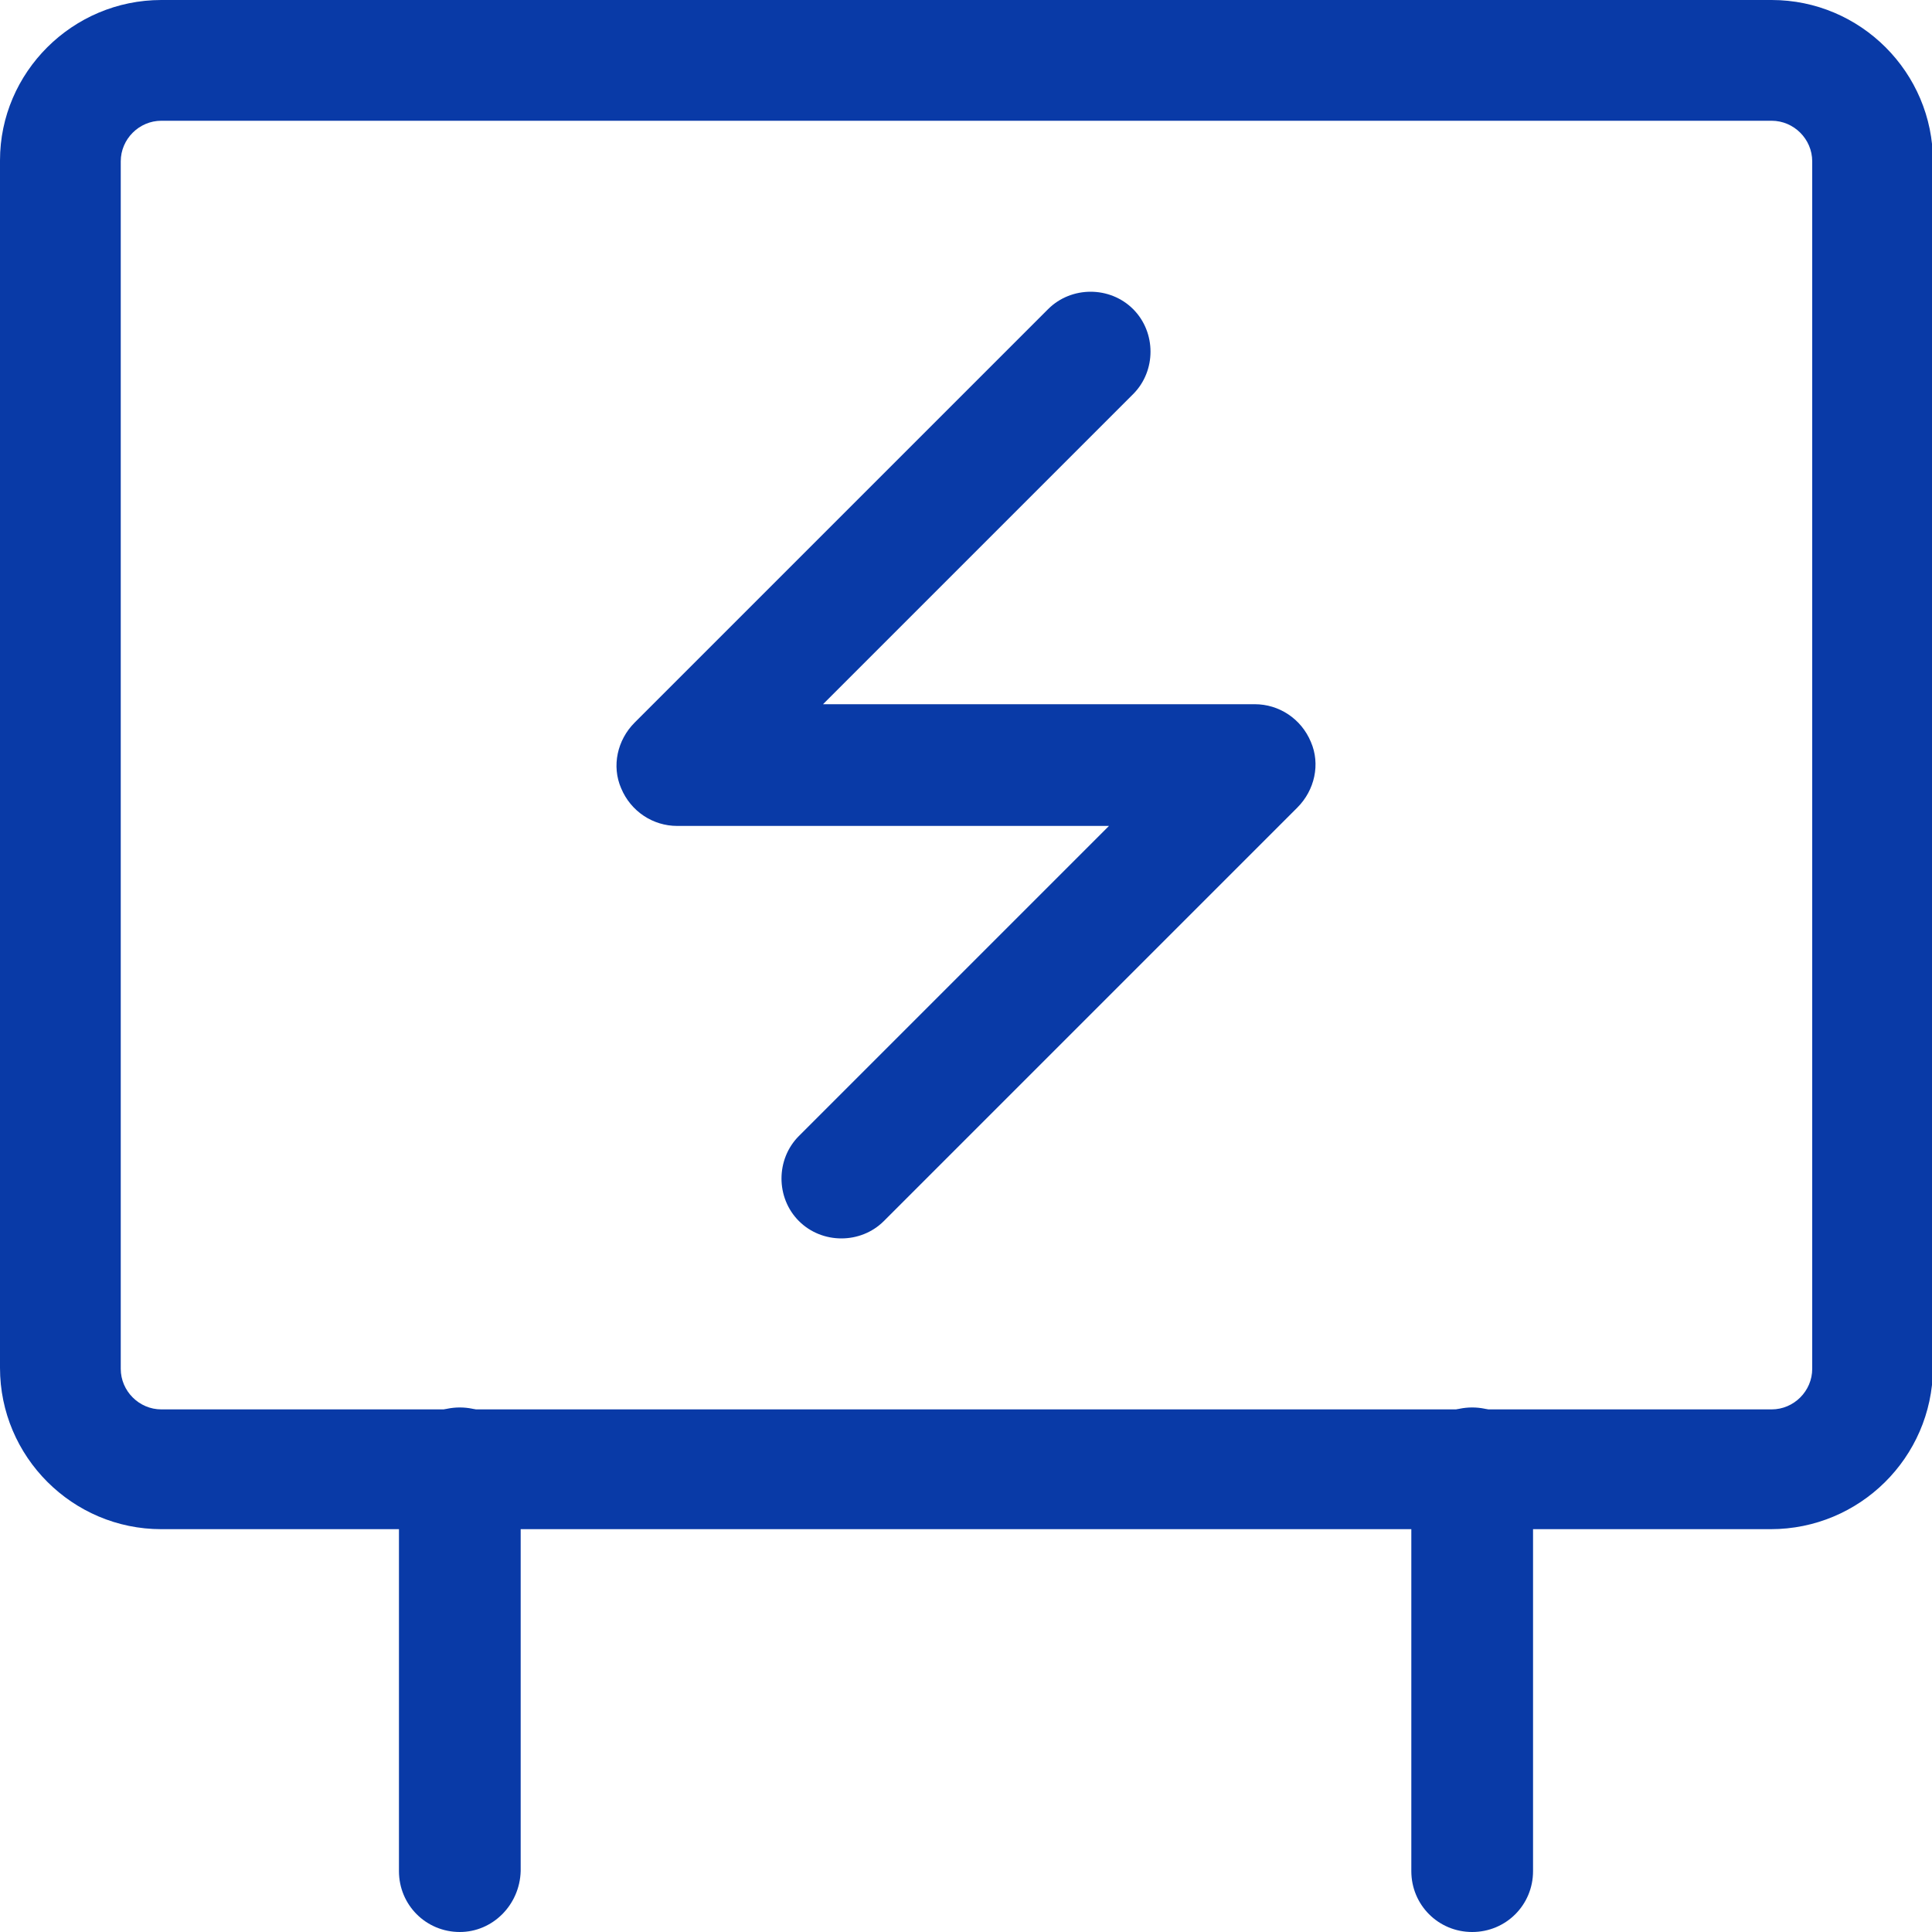
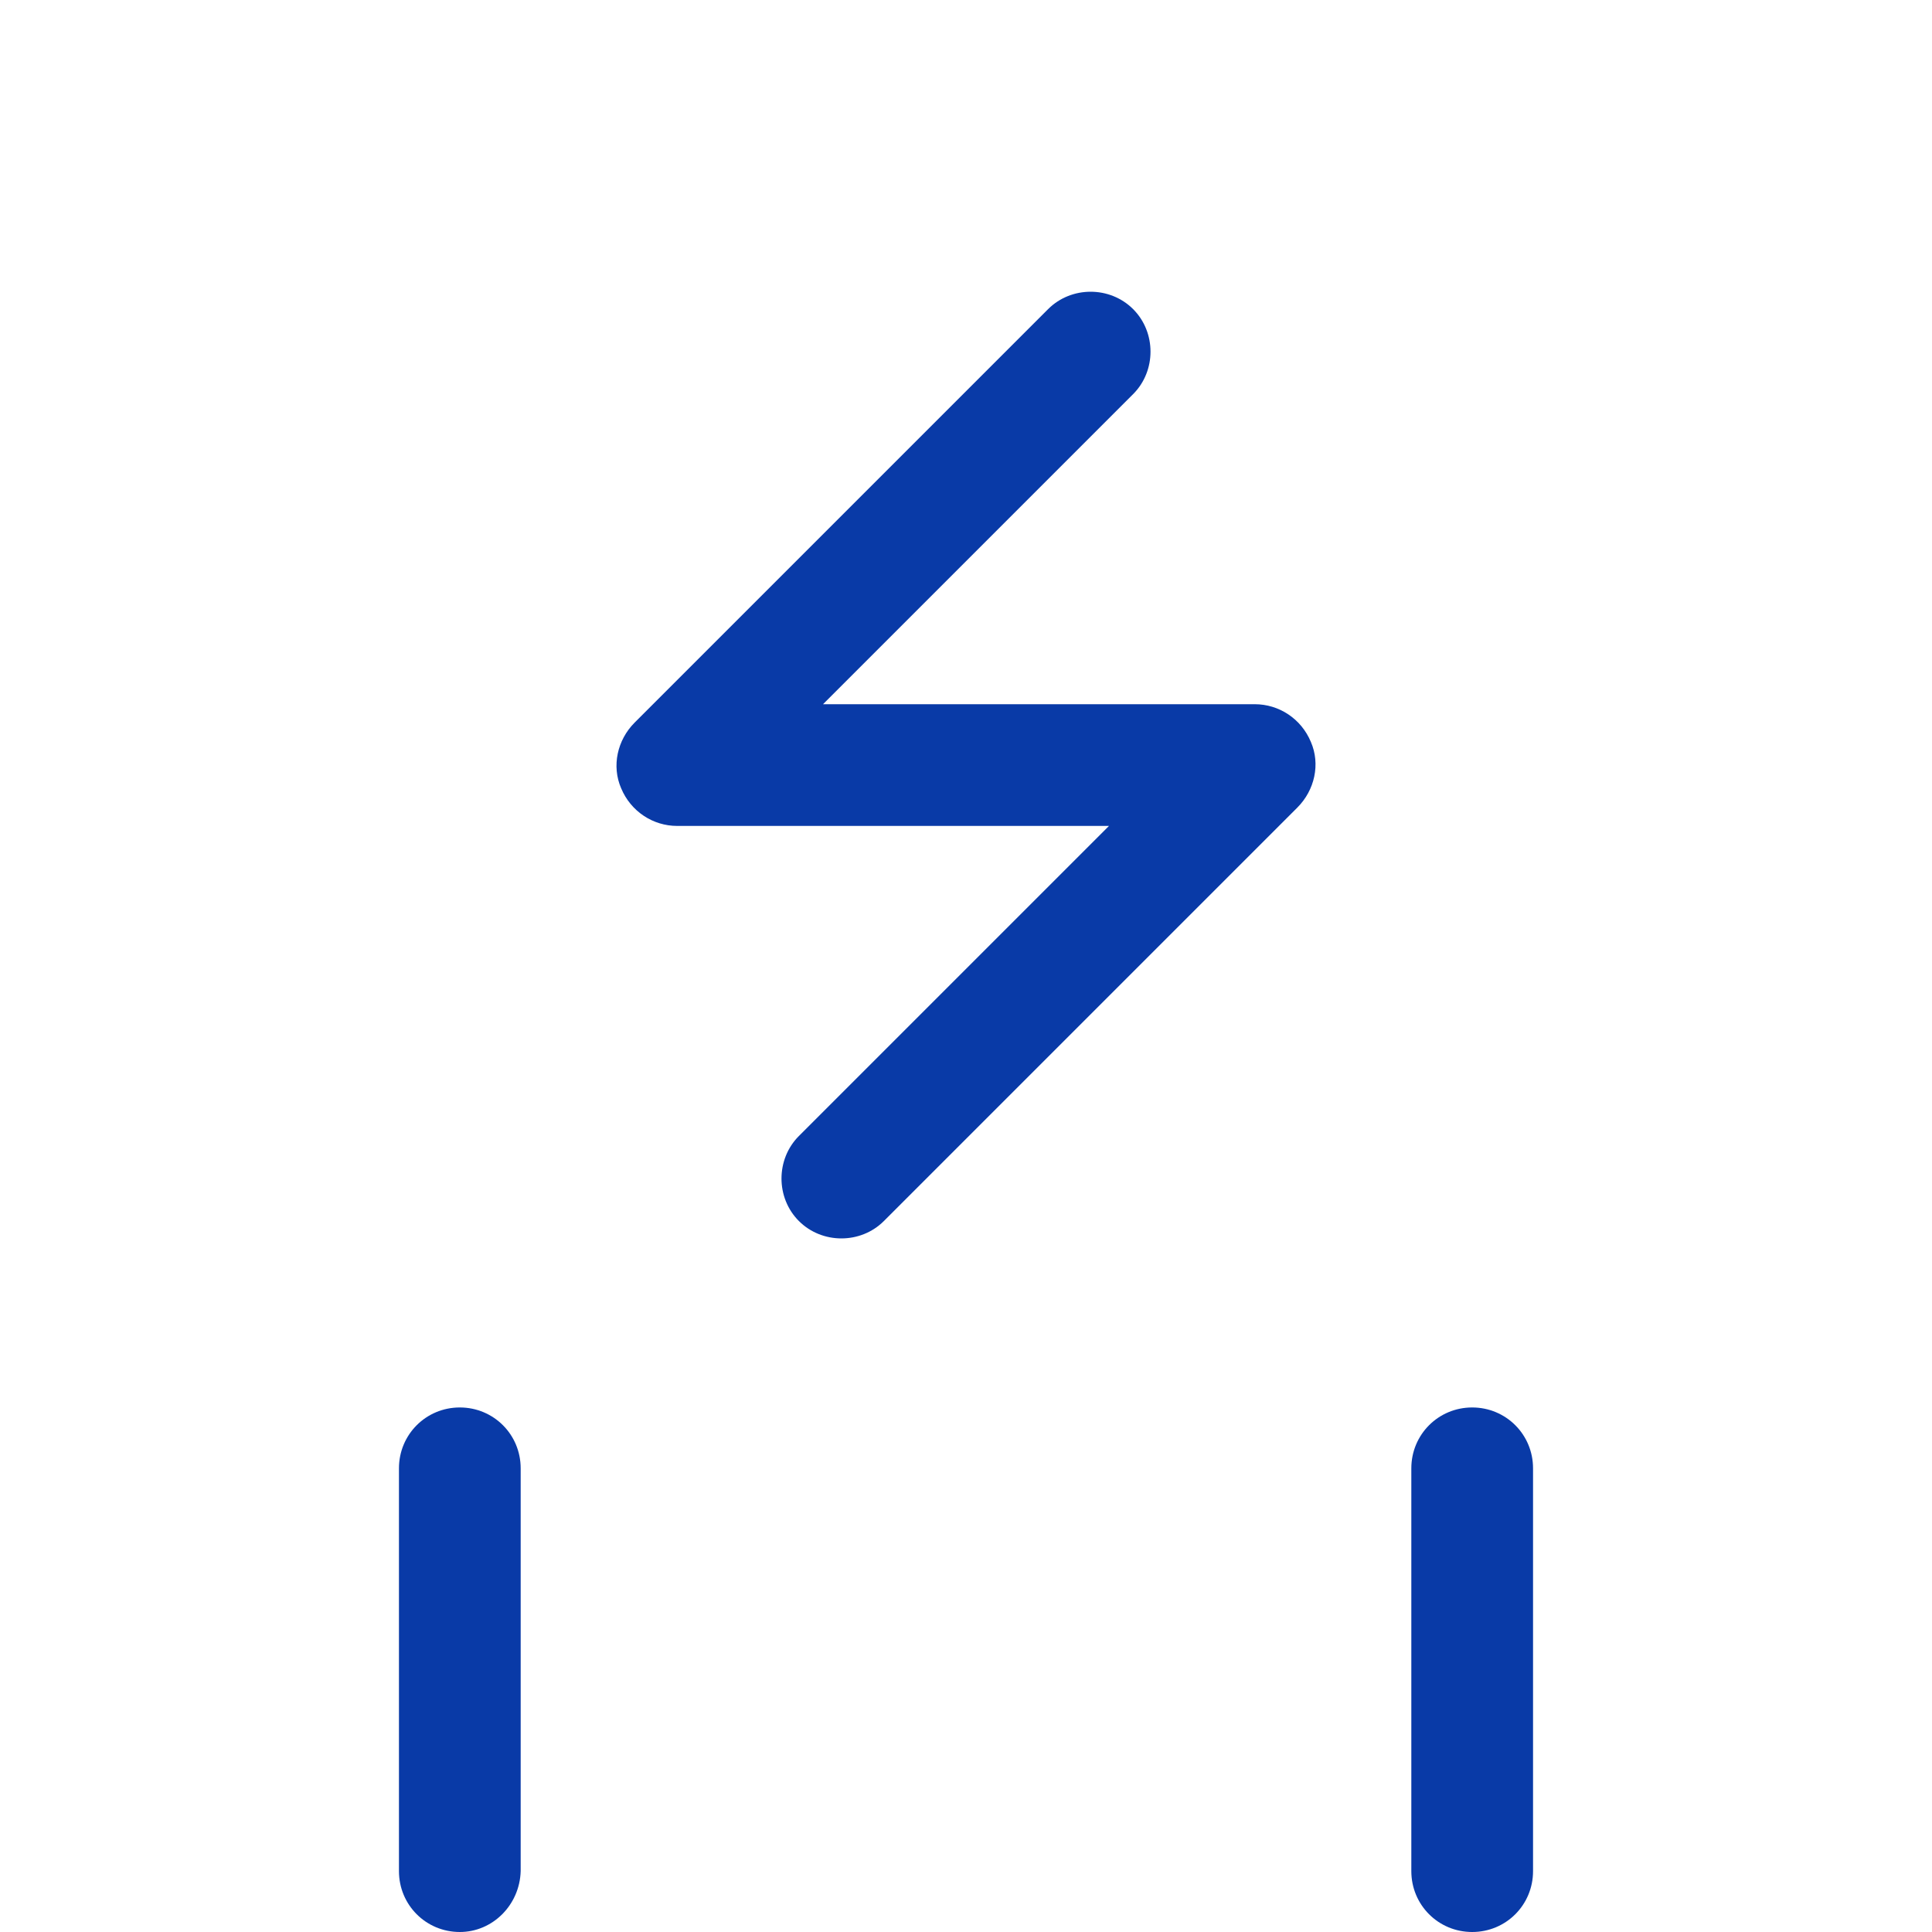
<svg xmlns="http://www.w3.org/2000/svg" t="1715398460832" class="icon" viewBox="0 0 1024 1024" version="1.1" p-id="8020" width="200" height="200">
-   <path d="M938.496 810.496H85.504c-47.104 0-85.504-38.4-85.504-85.504v-640C0 38.4 38.4 0 85.504 0h853.504c47.104 0 85.504 38.4 85.504 85.504v640c-0.512 47.104-38.912 84.992-86.016 84.992zM85.504 64c-11.776 0-21.504 9.728-21.504 21.504v640c0 11.776 9.728 21.504 21.504 21.504h853.504c11.776 0 21.504-9.728 21.504-21.504v-640c0-11.776-9.728-21.504-21.504-21.504H85.504z" fill="#093AA7" p-id="8021" />
  <path d="M243.712 1024c-17.92 0-32.256-14.336-32.256-32.256V778.24c0-17.92 14.336-32.256 32.256-32.256s32.256 14.336 32.256 32.256v213.504c-0.512 17.92-14.848 32.256-32.256 32.256zM780.288 1024c-17.92 0-32.256-14.336-32.256-32.256V778.24c0-17.92 14.336-32.256 32.256-32.256s32.256 14.336 32.256 32.256v213.504c0 17.92-14.336 32.256-32.256 32.256zM445.952 656.384c-8.192 0-16.384-3.072-22.528-9.216-12.288-12.288-12.288-32.768 0-45.056l164.352-164.352H358.912c-12.8 0-24.576-7.68-29.696-19.968-5.12-11.776-2.048-25.6 7.168-34.816L555.52 163.84c12.288-12.288 32.768-12.288 45.056 0 12.288 12.288 12.288 32.768 0 45.056L436.224 373.248h228.864c12.8 0 24.576 7.68 29.696 19.968 5.12 11.776 2.048 25.6-7.168 34.816l-219.136 219.136c-6.144 6.144-14.336 9.216-22.528 9.216z" fill="#093AA7" p-id="8022" />
</svg>